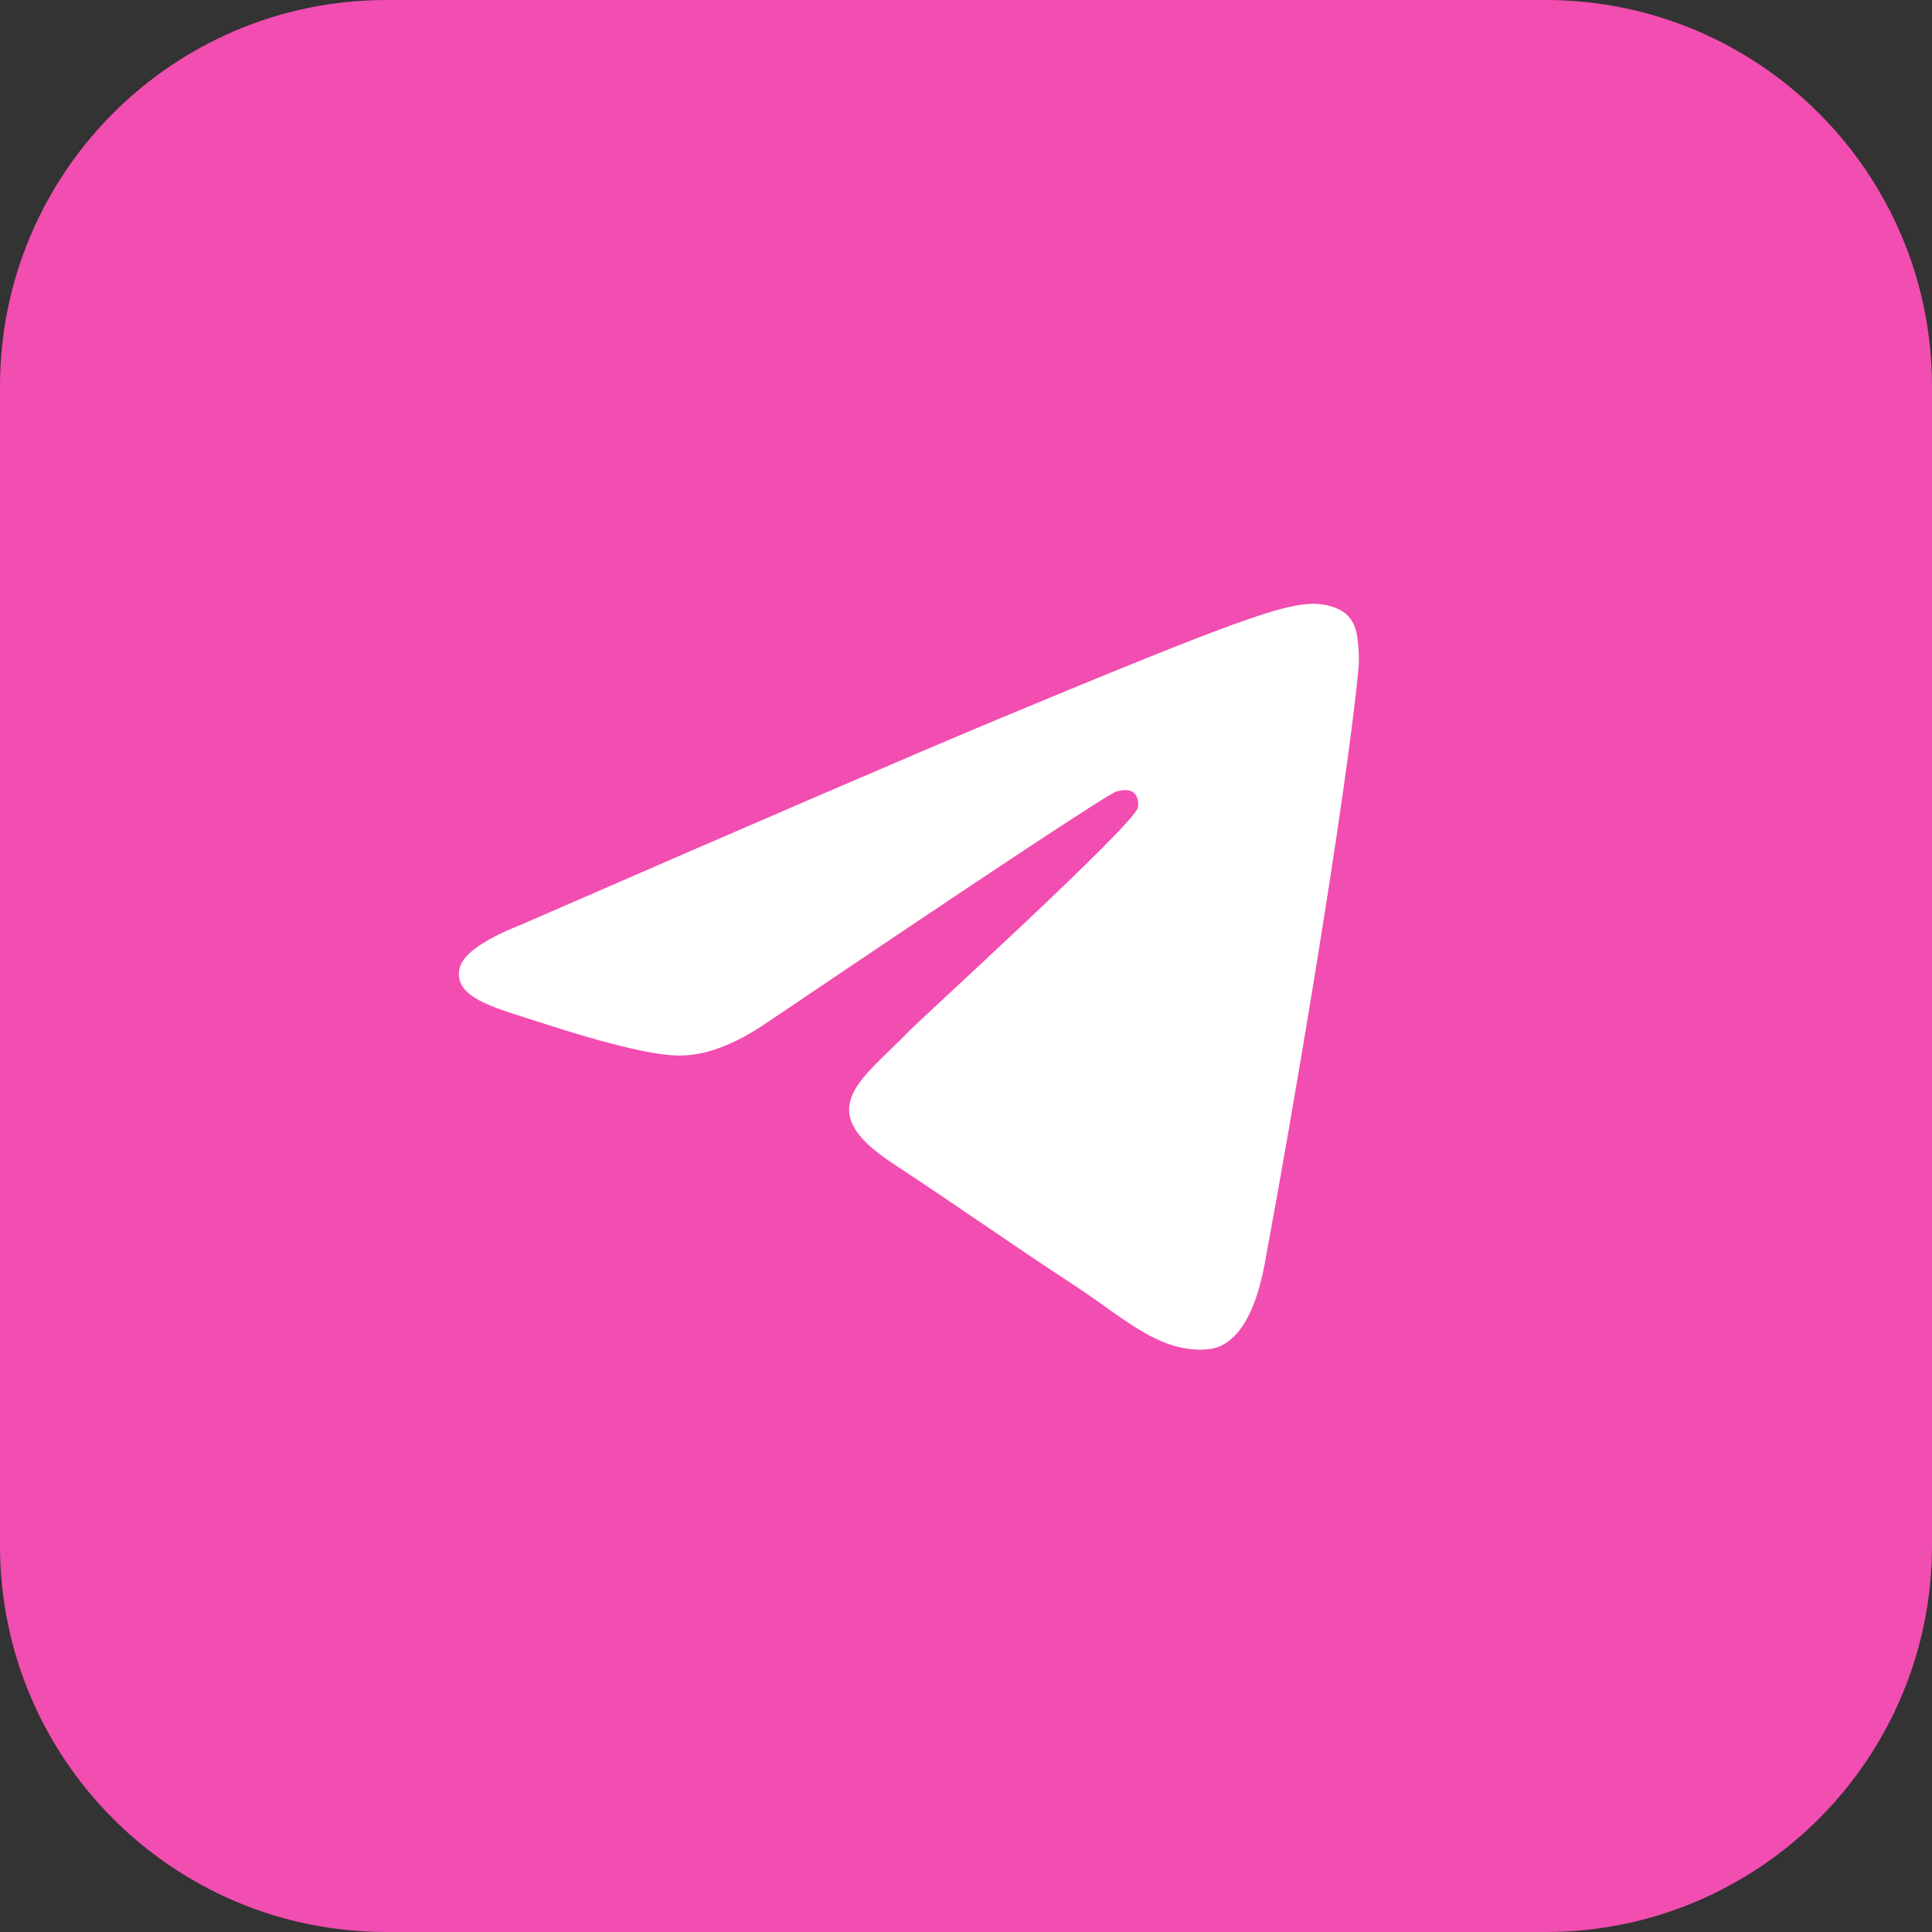
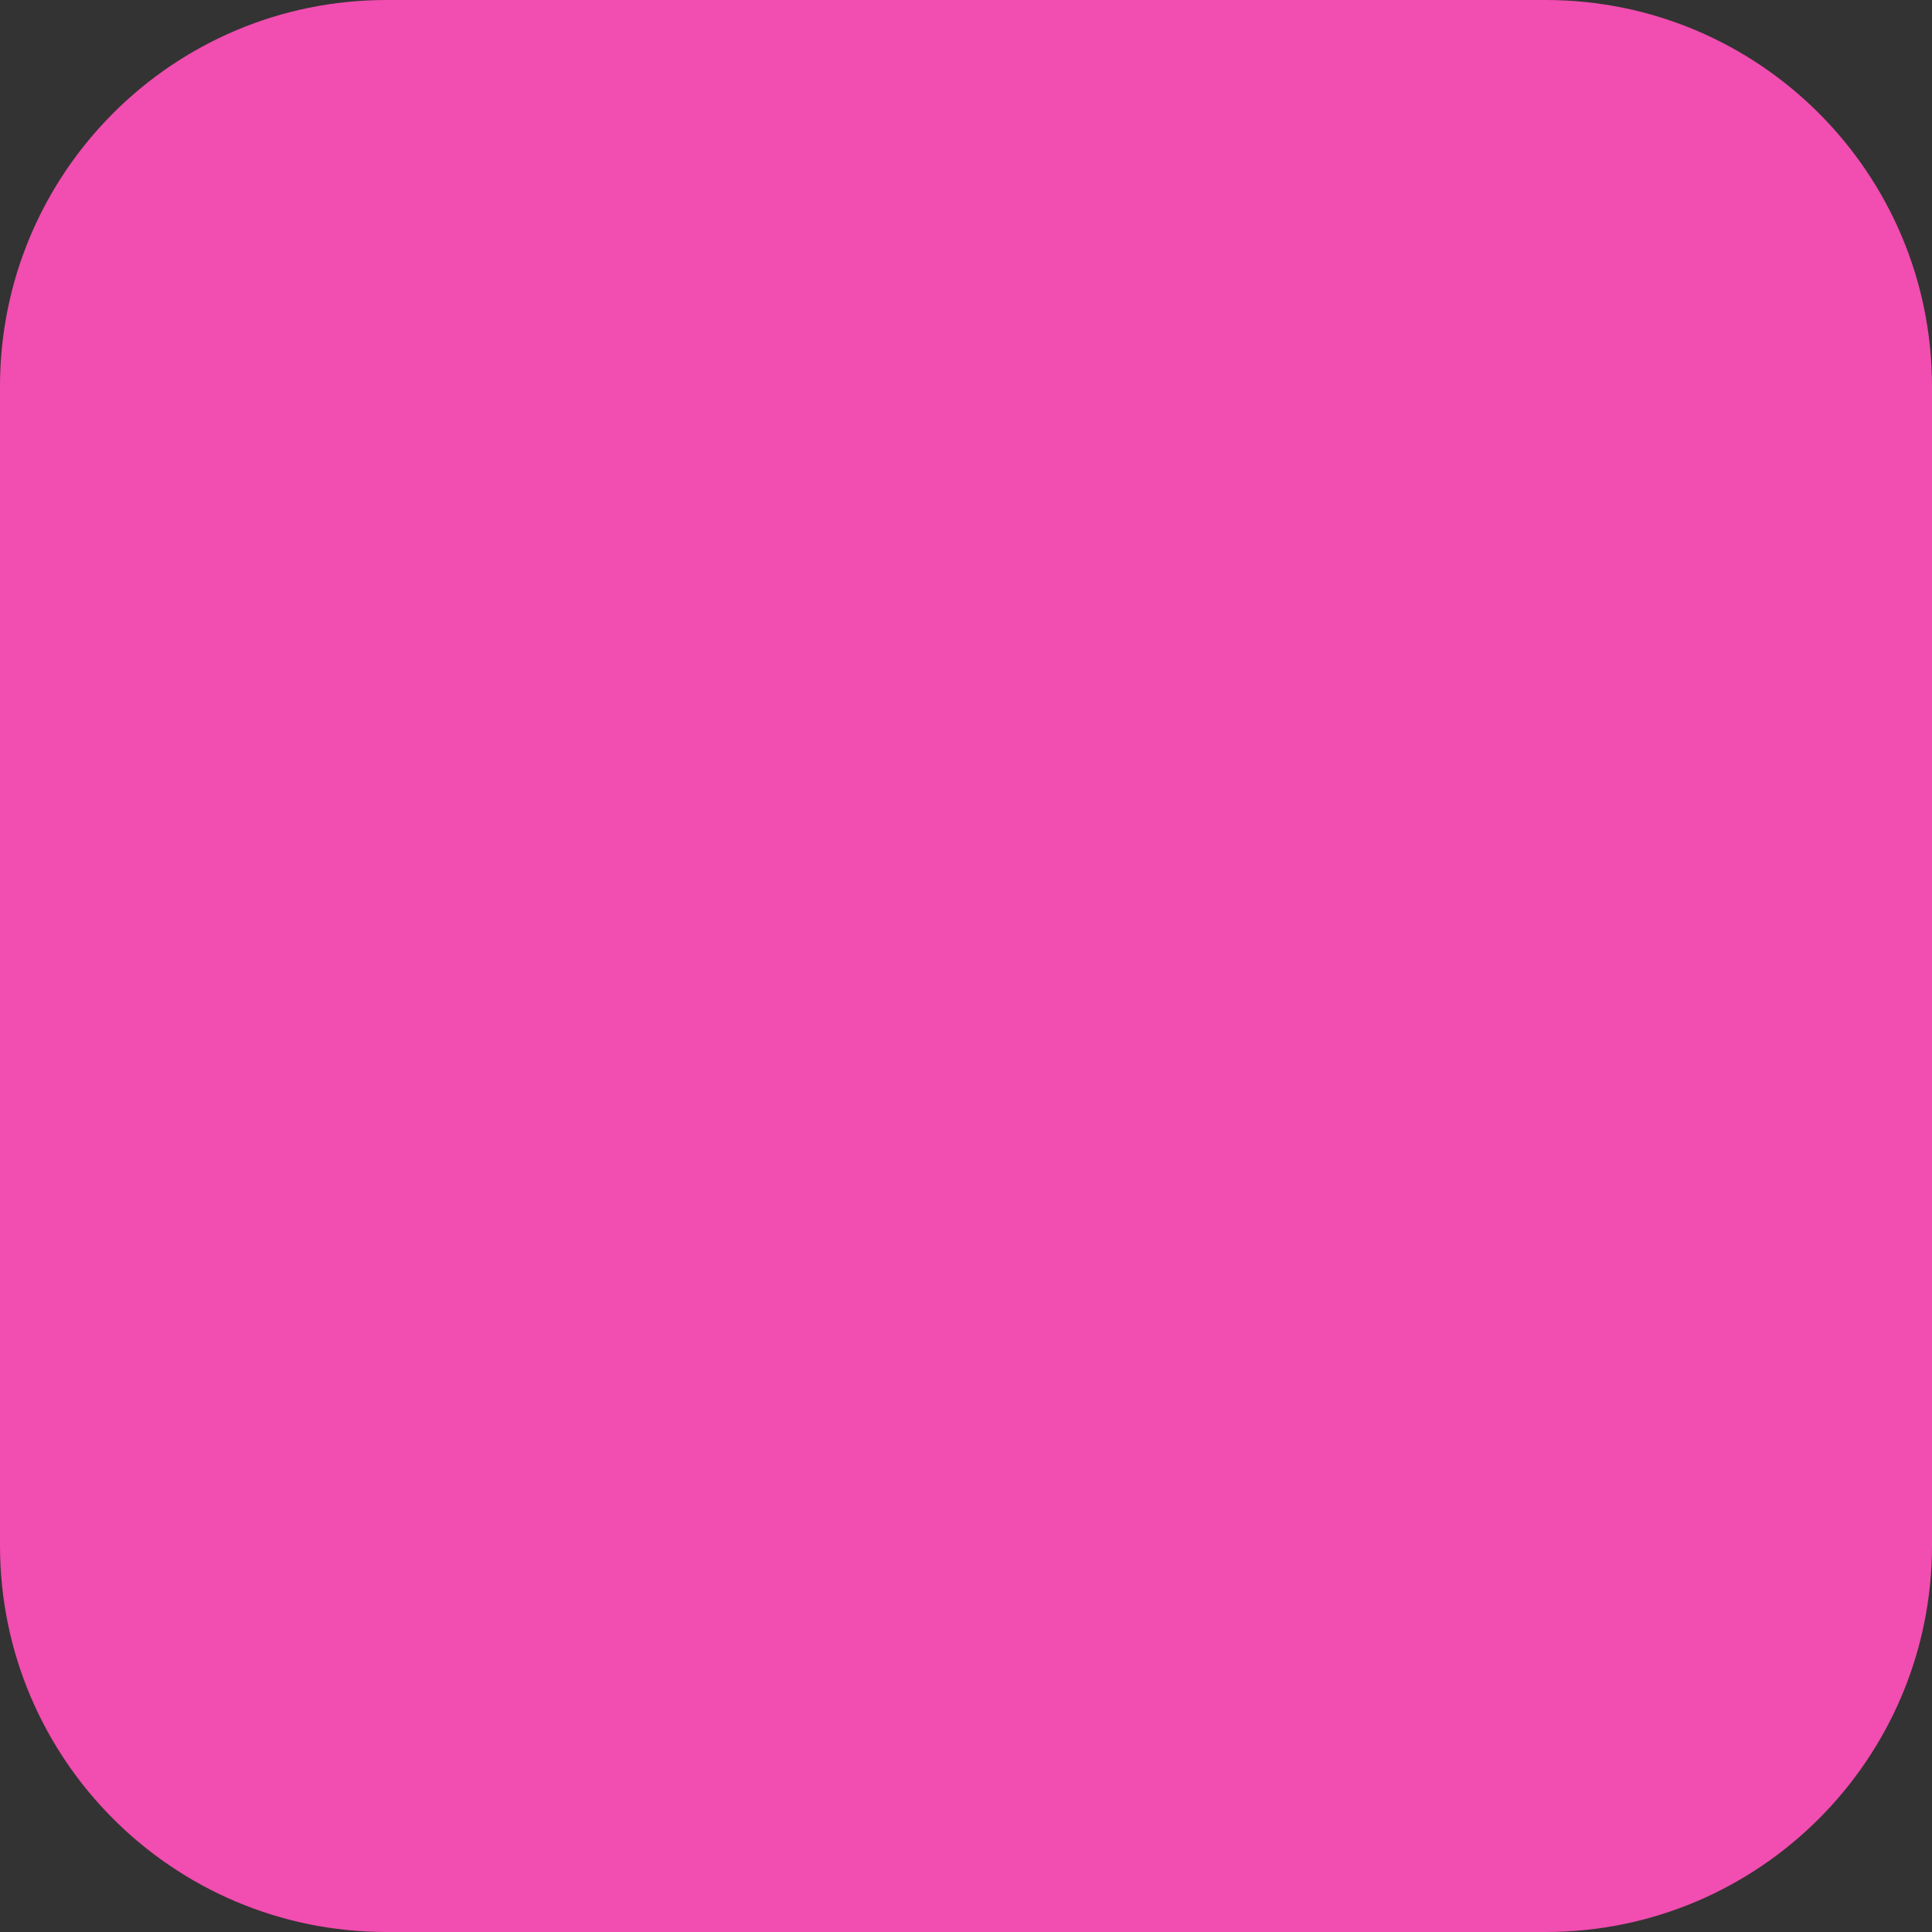
<svg xmlns="http://www.w3.org/2000/svg" width="40" height="40" viewBox="0 0 40 40" fill="none">
  <rect x="0" y="0" width="40" height="40" fill="#333333" stroke="none" />
  <g clip-path="url(#clip0_4652_2728)">
    <path d="M32 0H8C3.582 0 0 3.582 0 8V32C0 36.418 3.582 40 8 40H32C36.418 40 40 36.418 40 32V8C40 3.582 36.418 0 32 0Z" fill="#F24DB0" />
-     <path fill-rule="evenodd" clip-rule="evenodd" d="M10.781 19.148C15.783 16.969 19.119 15.532 20.787 14.838C25.552 12.856 26.543 12.511 27.188 12.5C27.33 12.498 27.647 12.533 27.853 12.7C28.026 12.841 28.074 13.031 28.097 13.164C28.12 13.298 28.148 13.602 28.126 13.84C27.867 16.553 26.75 23.137 26.182 26.176C25.941 27.462 25.468 27.893 25.009 27.935C24.013 28.027 23.256 27.276 22.291 26.644C20.781 25.654 19.928 25.038 18.462 24.072C16.768 22.955 17.866 22.342 18.831 21.339C19.084 21.076 23.474 17.083 23.559 16.721C23.57 16.676 23.58 16.507 23.479 16.418C23.379 16.328 23.231 16.359 23.124 16.383C22.973 16.418 20.56 18.012 15.887 21.167C15.202 21.637 14.582 21.866 14.026 21.854C13.413 21.841 12.235 21.508 11.359 21.223C10.284 20.874 9.43 20.689 9.505 20.096C9.543 19.787 9.969 19.471 10.781 19.148Z" fill="white" />
  </g>
  <defs>
    <clipPath id="clip0_4652_2728">
      <rect width="40" height="40" fill="white" />
    </clipPath>
  </defs>
</svg>